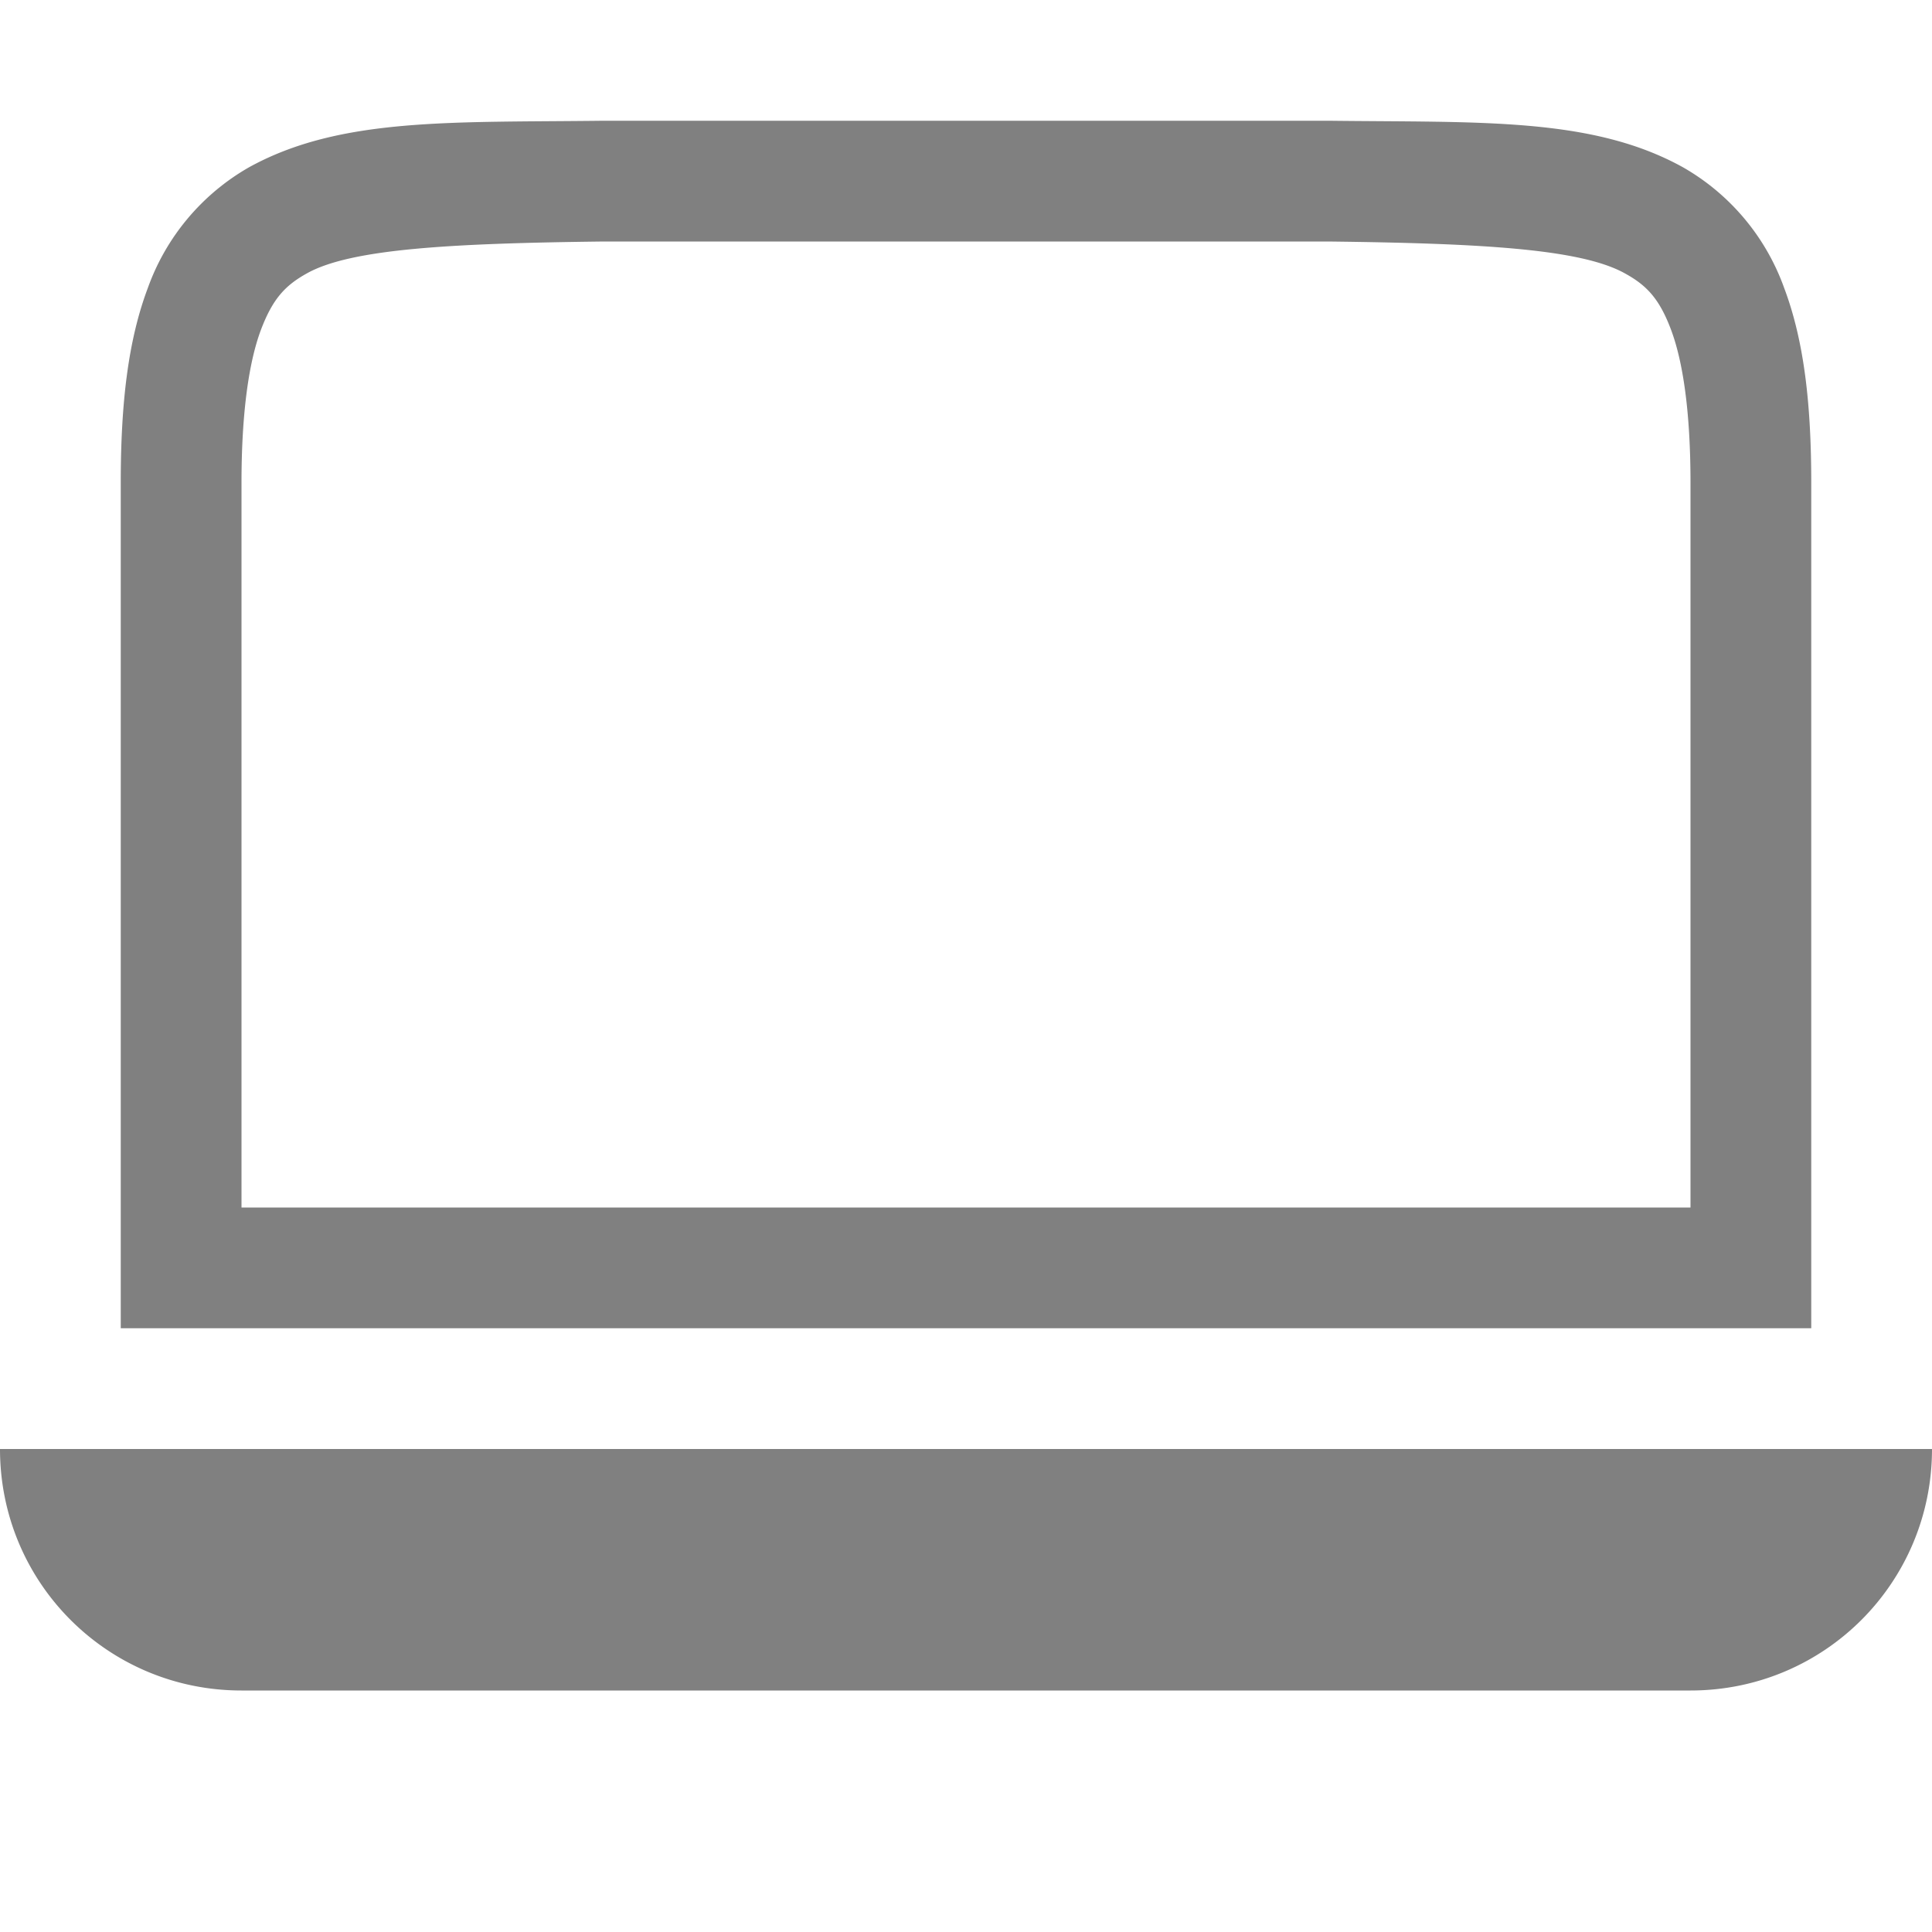
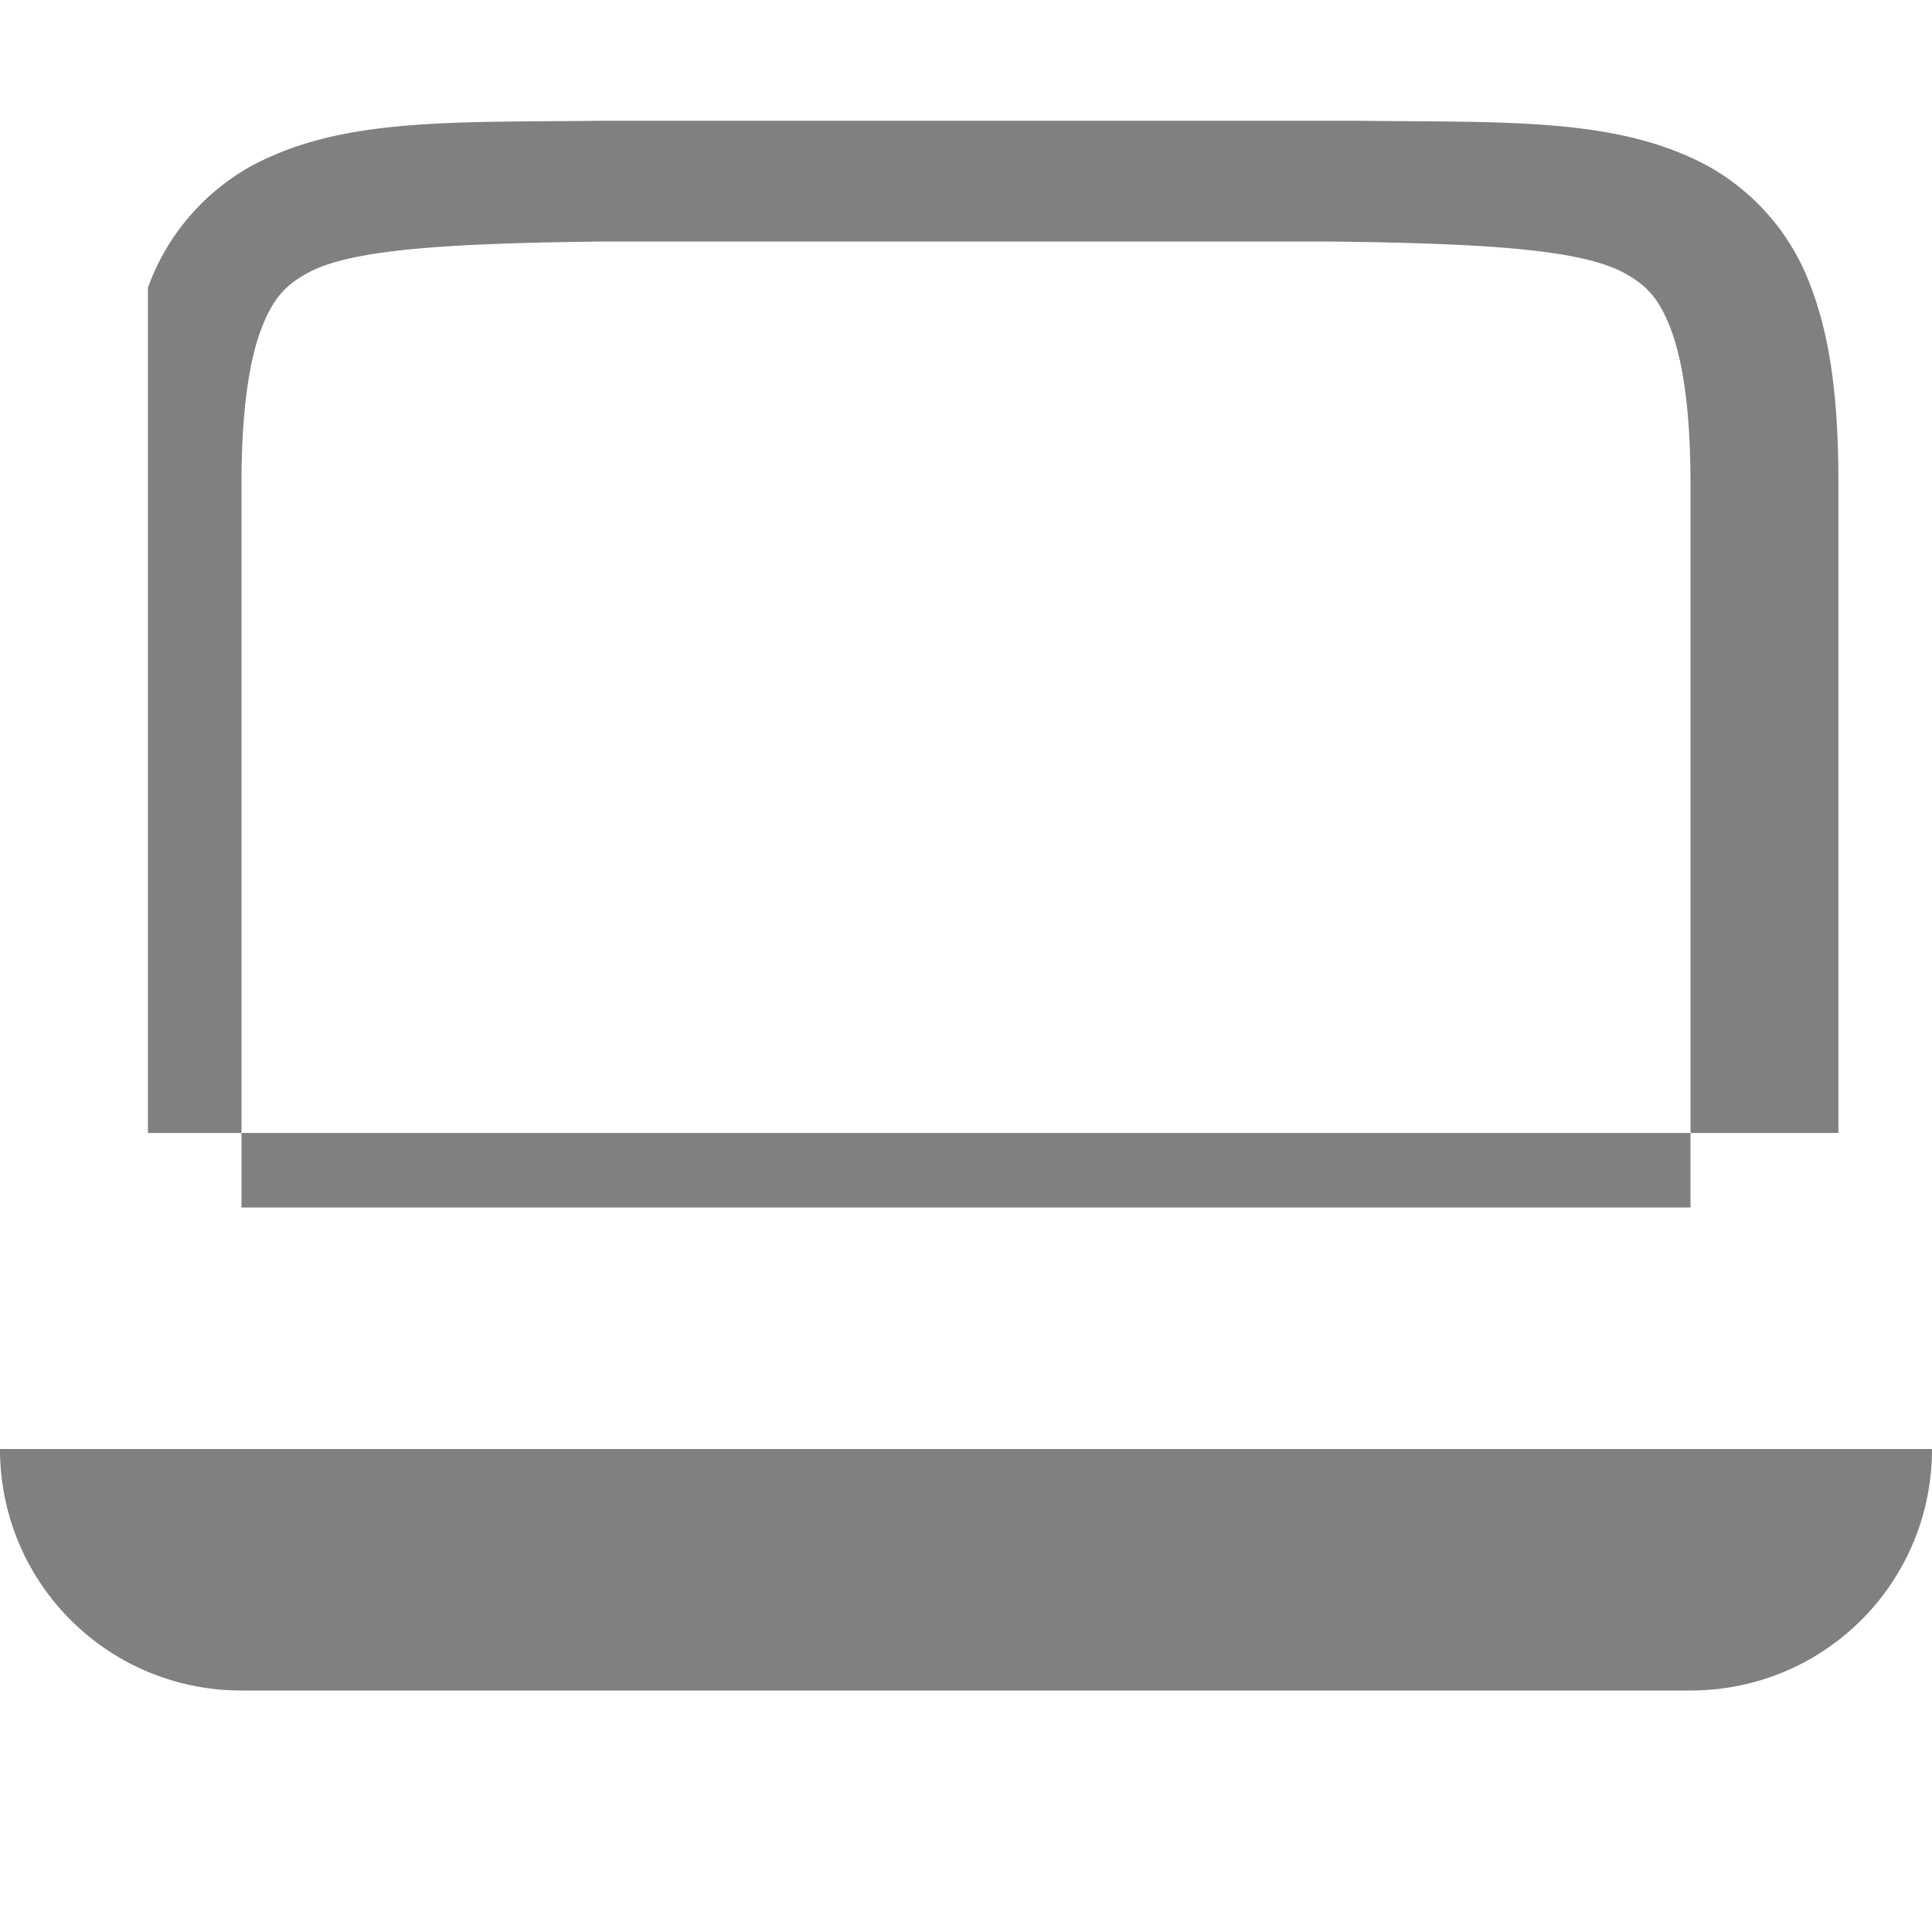
<svg xmlns="http://www.w3.org/2000/svg" viewBox="0 0 16 16">
-   <path d="M4.994 1c-1.258.015-2.178-.03-2.931.385a1.88 1.88 0 0 0-.838.998C1.06 2.82 1 3.343 1 4v7h14V4c0-.658-.06-1.18-.225-1.617a1.88 1.88 0 0 0-.838-.998c-.752-.416-1.673-.37-2.931-.385H4.998ZM5 2h6c1.259.015 2.087.06 2.453.262.184.1.29.212.387.472.097.26.16.674.16 1.266v6H2V4c0-.592.063-1.006.16-1.266.098-.26.202-.371.385-.472C2.91 2.06 3.74 2.015 5 2ZM0 12c0 1.108.892 2 2 2h12c1.108 0 2-.892 2-2Z" fill="gray" style="font-feature-settings:normal;font-variant-alternates:normal;font-variant-caps:normal;font-variant-ligatures:normal;font-variant-numeric:normal;font-variant-position:normal;isolation:auto;mix-blend-mode:normal;shape-padding:0;text-decoration-color:#000;text-decoration-line:none;text-decoration-style:solid;text-indent:0;text-orientation:mixed;text-transform:none" />
+   <path d="M4.994 1c-1.258.015-2.178-.03-2.931.385a1.88 1.88 0 0 0-.838.998v7h14V4c0-.658-.06-1.18-.225-1.617a1.88 1.88 0 0 0-.838-.998c-.752-.416-1.673-.37-2.931-.385H4.998ZM5 2h6c1.259.015 2.087.06 2.453.262.184.1.29.212.387.472.097.26.16.674.16 1.266v6H2V4c0-.592.063-1.006.16-1.266.098-.26.202-.371.385-.472C2.91 2.06 3.74 2.015 5 2ZM0 12c0 1.108.892 2 2 2h12c1.108 0 2-.892 2-2Z" fill="gray" style="font-feature-settings:normal;font-variant-alternates:normal;font-variant-caps:normal;font-variant-ligatures:normal;font-variant-numeric:normal;font-variant-position:normal;isolation:auto;mix-blend-mode:normal;shape-padding:0;text-decoration-color:#000;text-decoration-line:none;text-decoration-style:solid;text-indent:0;text-orientation:mixed;text-transform:none" />
</svg>